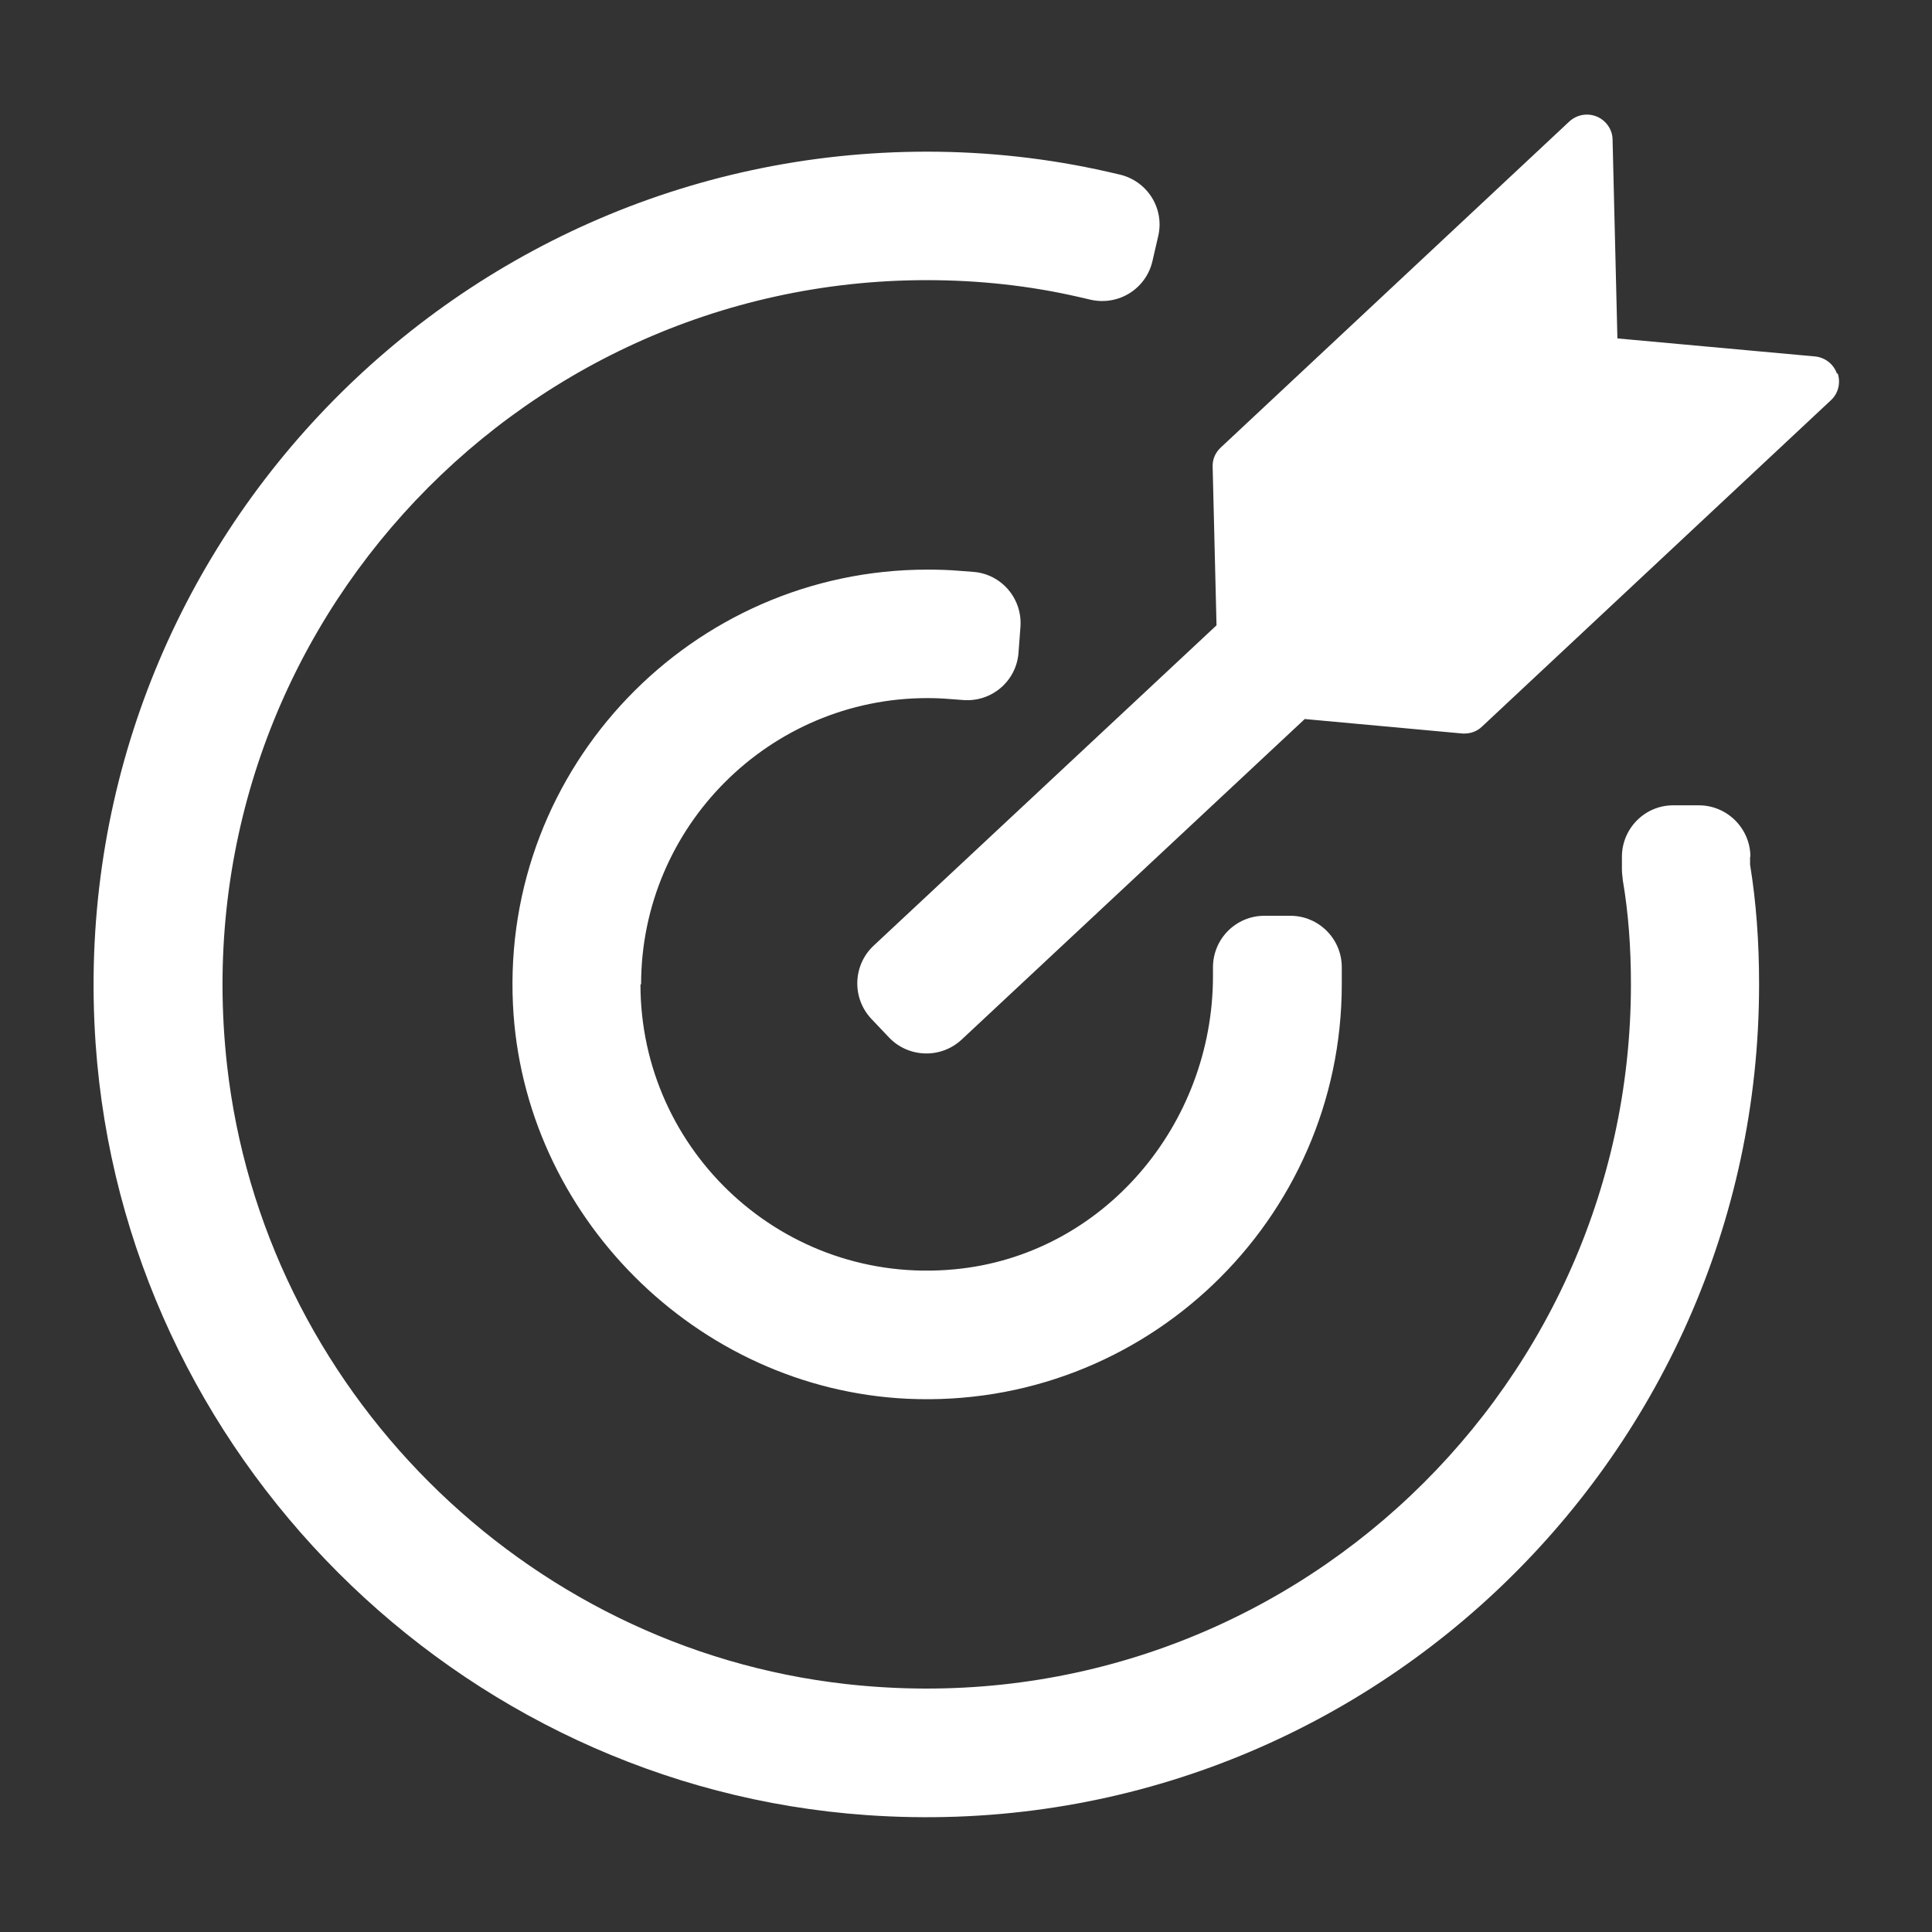
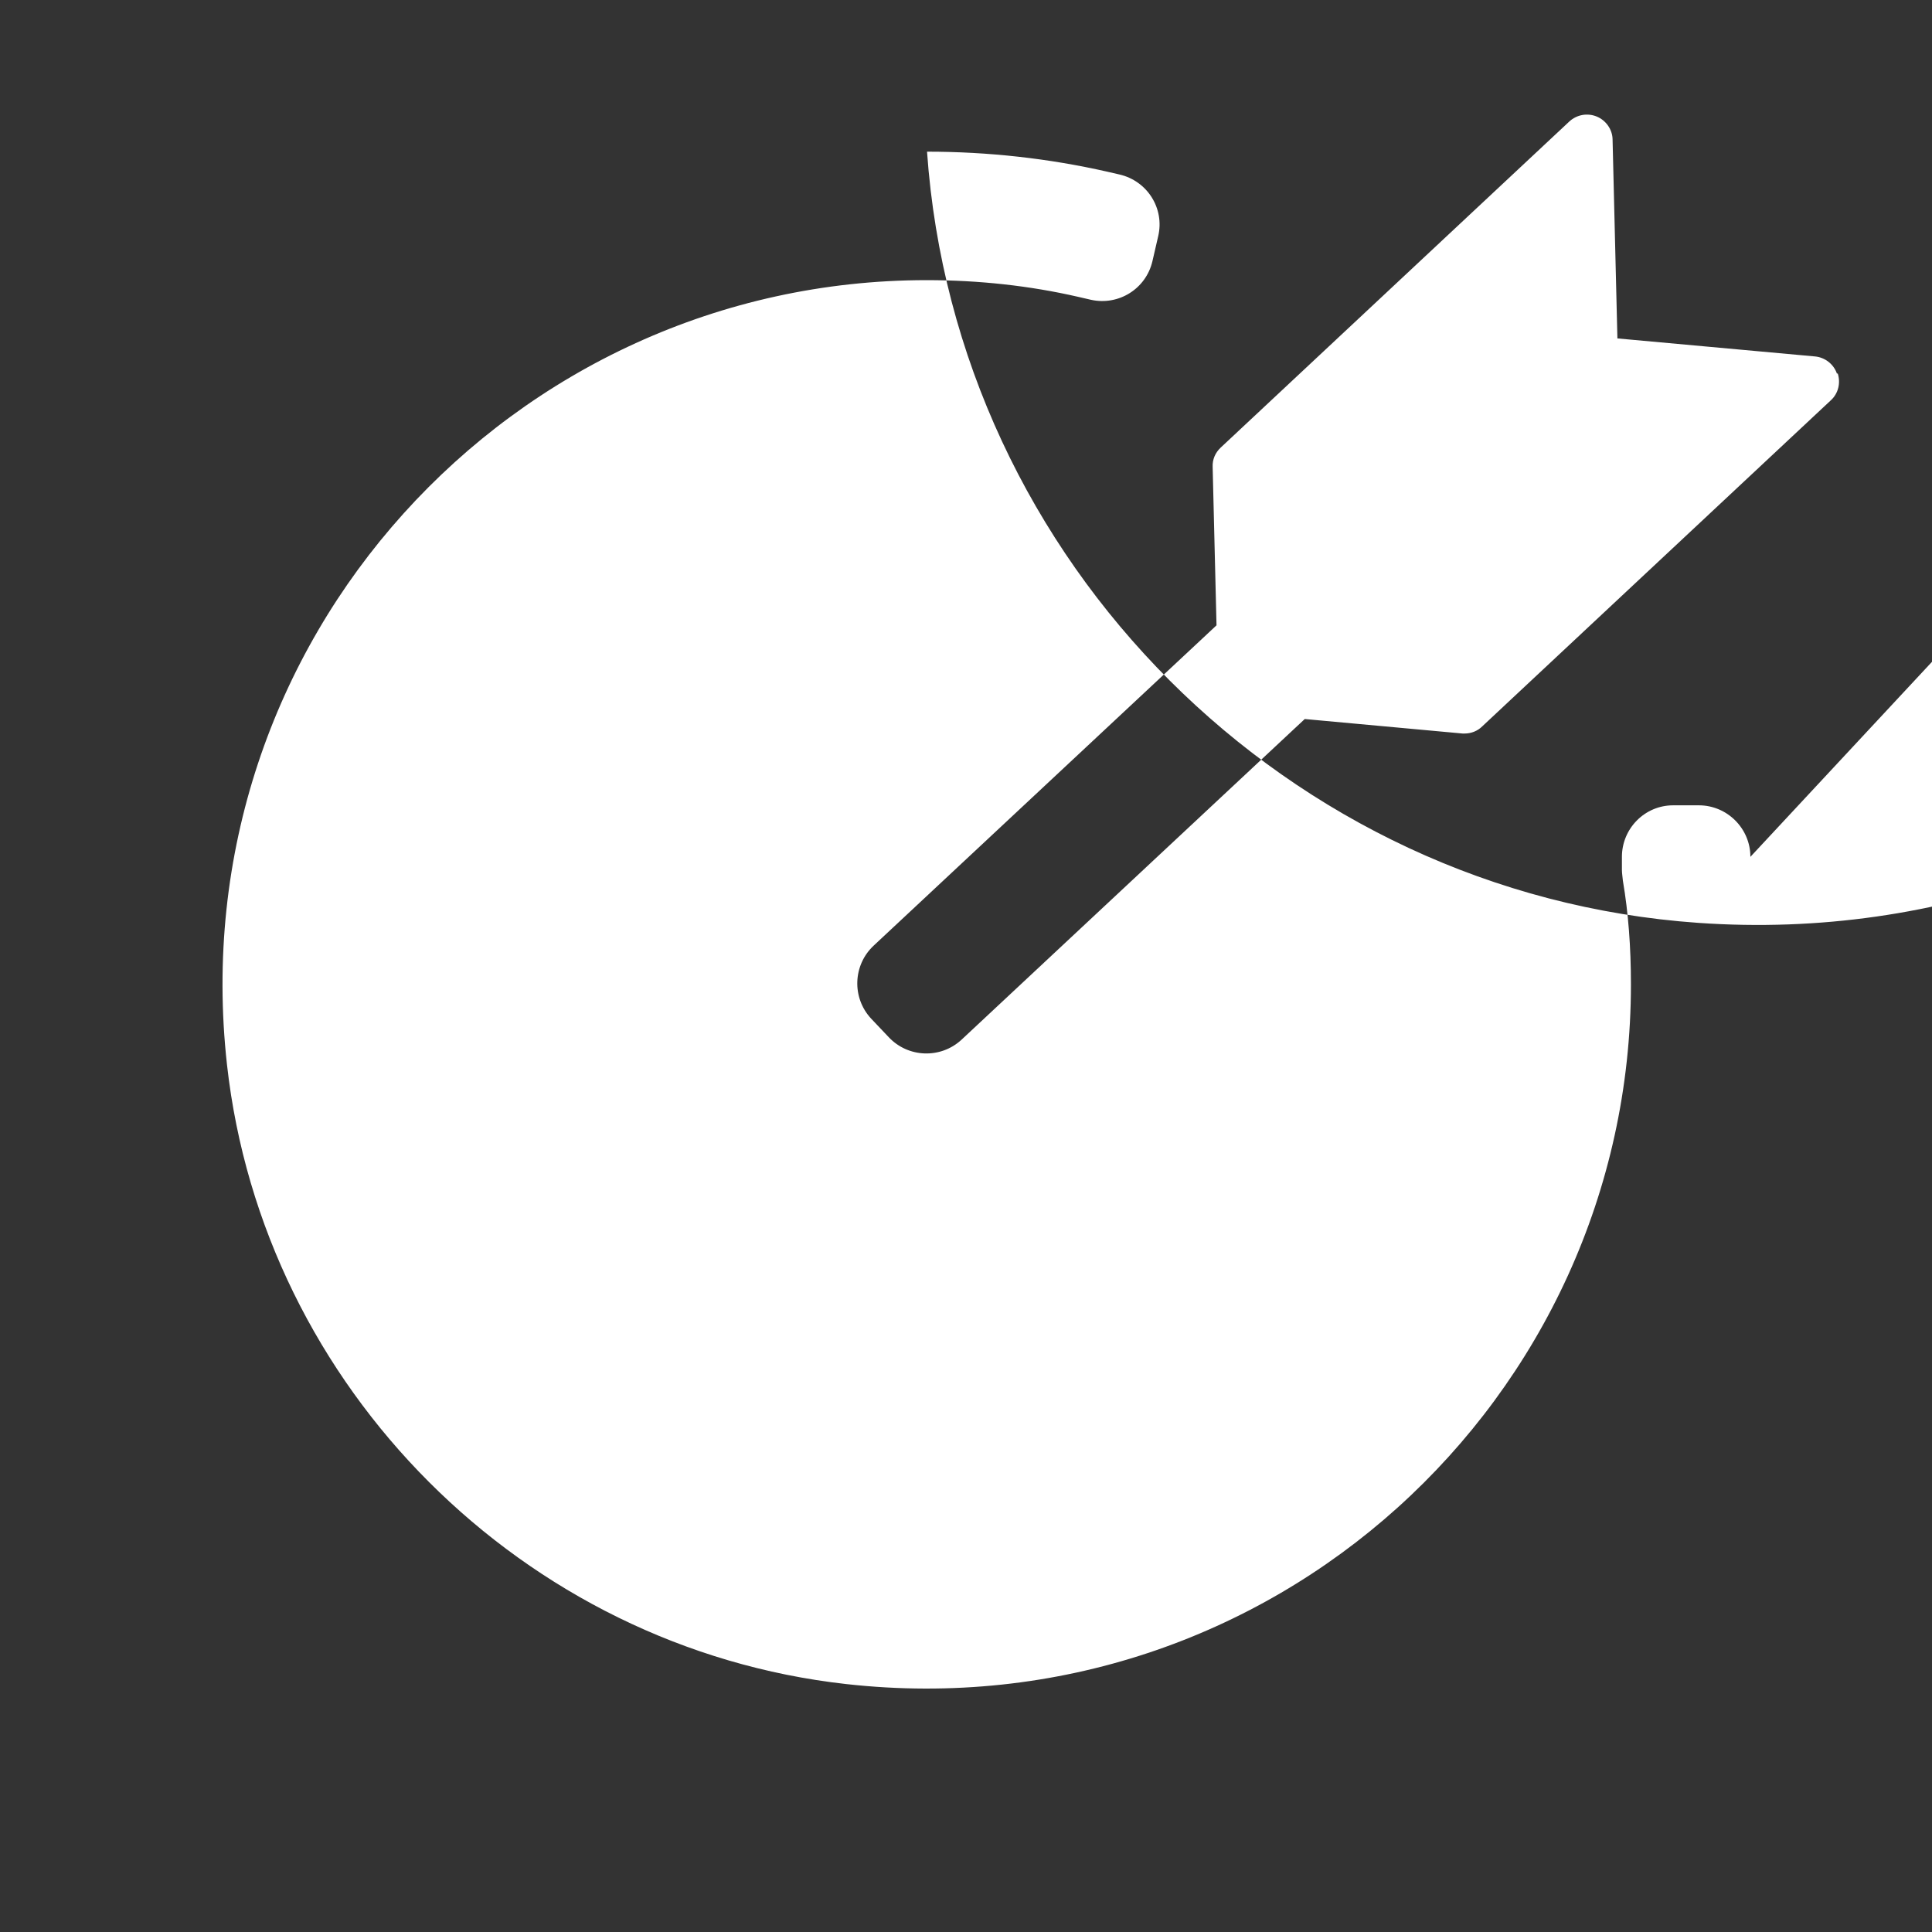
<svg xmlns="http://www.w3.org/2000/svg" id="Layer_1" viewBox="0 0 60 60">
  <rect x="0" y="0" width="60" height="60" fill="#333333" stroke="none" />
  <defs>
    <style>
      .cls-1 {
        fill: #fff;
      }
    </style>
  </defs>
-   <path class="cls-1" d="M19.89,30.57c0,5.19,4.46,9.35,9.75,8.85,4.61-.43,8.03-4.48,8.03-9.11v-.27c0-.88.71-1.6,1.6-1.6h.8c.88,0,1.6.71,1.6,1.6v.53c0,7.31-6.11,13.21-13.49,12.87-6.55-.31-11.94-5.7-12.25-12.25-.35-7.38,5.56-13.5,12.87-13.5.35,0,.69.01,1.03.04l.4.03c.88.07,1.53.84,1.46,1.72l-.06.8c-.07.88-.84,1.53-1.72,1.46l-.4-.03c-.23-.02-.47-.03-.71-.03-4.9,0-8.89,3.99-8.89,8.89ZM54.36,26.61c0-.88-.72-1.6-1.6-1.6h-.8c-.88,0-1.59.72-1.59,1.6v.4c0,.11.02.22.03.34.17,1,.25,2.06.25,3.22,0,12.89-11.2,23.2-24.37,21.73-10.03-1.12-18.11-9.2-19.23-19.23-1.47-13.17,8.85-24.37,21.73-24.37,1.61,0,3.19.17,4.71.52l.39.09c.86.19,1.71-.34,1.91-1.2l.18-.78c.2-.86-.34-1.71-1.2-1.91l-.39-.09c-1.81-.41-3.69-.62-5.59-.62C13.9,4.71,1.92,17.33,2.97,32.42c.89,12.74,11.21,23.06,23.95,23.95,15.09,1.06,27.71-10.93,27.71-25.8,0-1.33-.09-2.55-.28-3.72v-.25ZM57.05,11.61c-.1-.3-.37-.51-.68-.54l-6.14-.56-.15-6.17c0-.31-.2-.6-.49-.72-.29-.12-.62-.06-.85.15l-10.83,10.13c-.17.16-.26.37-.25.6l.12,4.92-10.65,9.95c-.64.6-.68,1.61-.08,2.26l.55.58c.6.64,1.61.68,2.26.08l10.66-9.96,4.9.45s.05,0,.07,0c.2,0,.4-.08.54-.22l10.83-10.13c.23-.21.31-.54.21-.84Z" />
+   <path class="cls-1" d="M19.89,30.57c0,5.19,4.46,9.35,9.75,8.85,4.61-.43,8.03-4.48,8.03-9.11v-.27c0-.88.71-1.6,1.6-1.6h.8c.88,0,1.6.71,1.6,1.6v.53c0,7.31-6.11,13.21-13.49,12.87-6.55-.31-11.94-5.7-12.25-12.25-.35-7.38,5.56-13.5,12.87-13.5.35,0,.69.01,1.03.04l.4.03c.88.07,1.53.84,1.46,1.72l-.06.8c-.07.88-.84,1.53-1.72,1.46l-.4-.03c-.23-.02-.47-.03-.71-.03-4.9,0-8.89,3.99-8.89,8.89ZM54.36,26.61c0-.88-.72-1.6-1.6-1.6h-.8c-.88,0-1.59.72-1.59,1.6v.4c0,.11.02.22.03.34.17,1,.25,2.06.25,3.22,0,12.89-11.2,23.2-24.37,21.73-10.03-1.12-18.11-9.2-19.23-19.23-1.47-13.17,8.85-24.37,21.73-24.37,1.61,0,3.19.17,4.71.52l.39.09c.86.19,1.71-.34,1.91-1.2l.18-.78c.2-.86-.34-1.71-1.2-1.91l-.39-.09c-1.81-.41-3.69-.62-5.59-.62c.89,12.74,11.21,23.06,23.95,23.95,15.09,1.06,27.71-10.93,27.71-25.8,0-1.33-.09-2.55-.28-3.72v-.25ZM57.05,11.61c-.1-.3-.37-.51-.68-.54l-6.14-.56-.15-6.17c0-.31-.2-.6-.49-.72-.29-.12-.62-.06-.85.15l-10.83,10.13c-.17.16-.26.37-.25.6l.12,4.92-10.65,9.95c-.64.6-.68,1.61-.08,2.26l.55.58c.6.64,1.61.68,2.26.08l10.66-9.96,4.9.45s.05,0,.07,0c.2,0,.4-.08.54-.22l10.83-10.13c.23-.21.31-.54.21-.84Z" />
</svg>